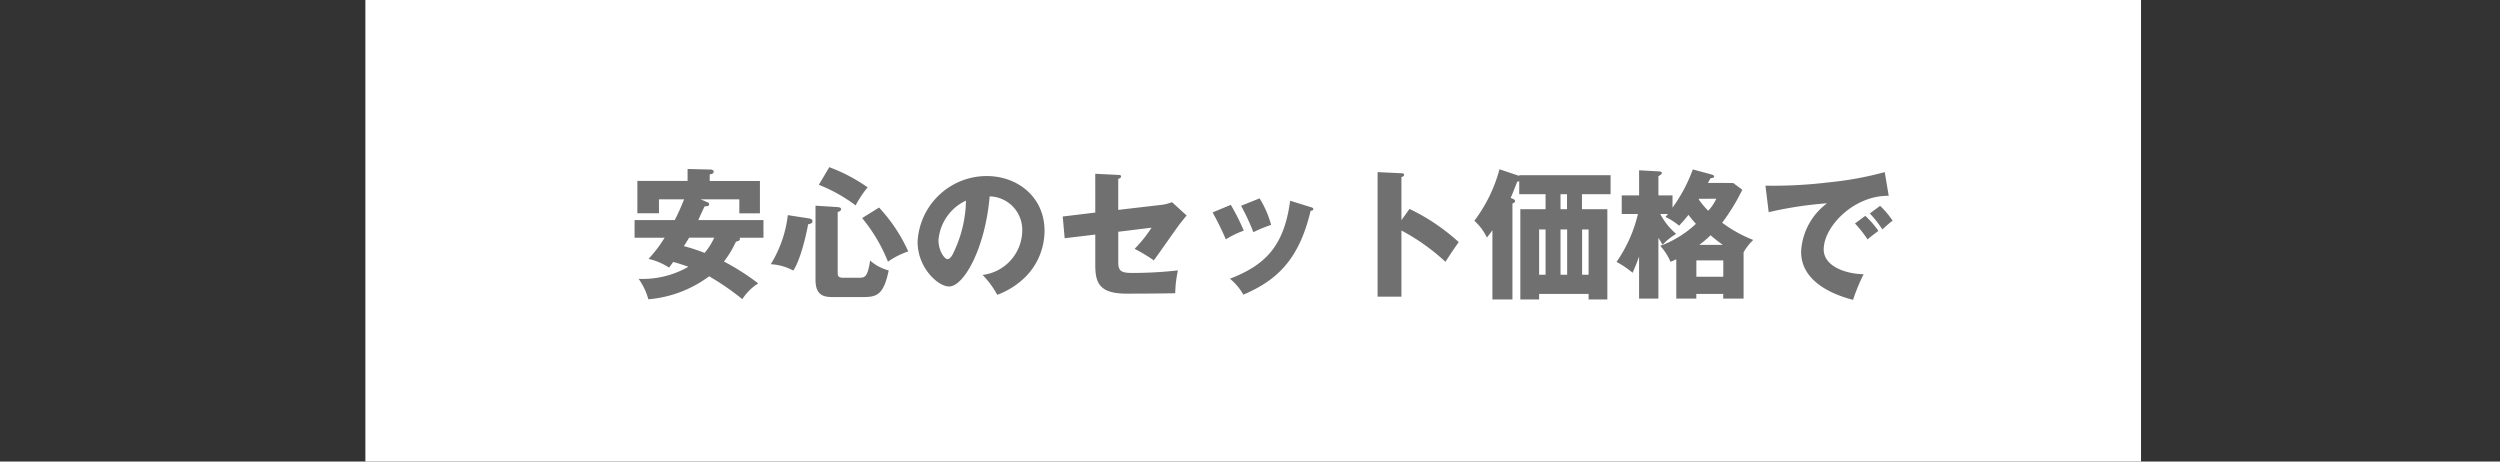
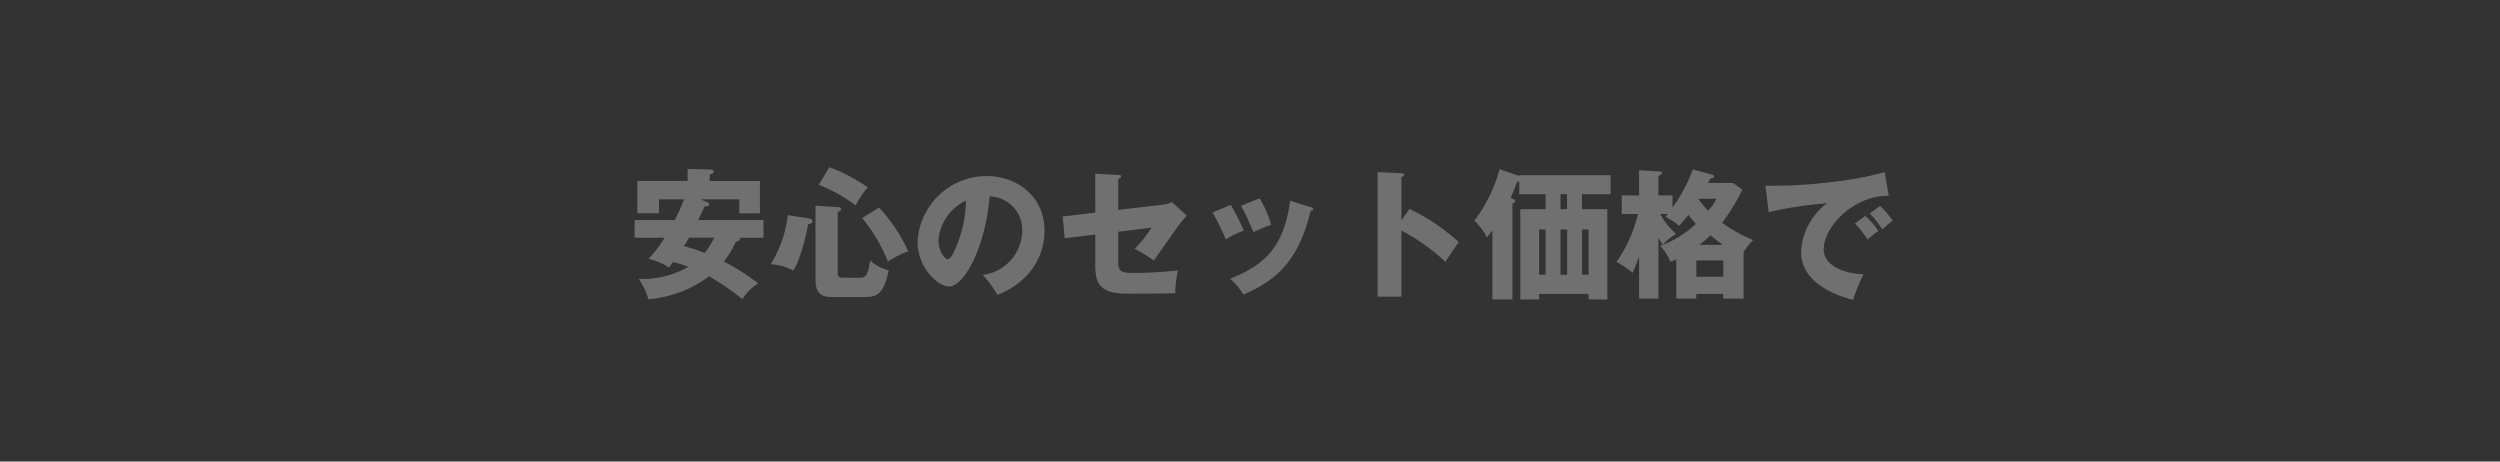
<svg xmlns="http://www.w3.org/2000/svg" width="390" height="72" viewBox="0 0 390 72">
  <rect x="0" y="0" width="390" height="72" fill="#333333" stroke="none" />
  <g id="グループ_7829" data-name="グループ 7829" transform="translate(0 -11528)">
    <g id="グループ_7816" data-name="グループ 7816">
-       <rect id="長方形_45" data-name="長方形 45" width="277" height="72" transform="translate(57 11528)" fill="#fff" />
      <path id="パス_113699" data-name="パス 113699" d="M-87.692-13.9h6.028v2.178h3.212v-5.038h-7.832V-17.8c.264-.022.616-.132.616-.4,0-.308-.352-.352-.44-.352l-3.63-.088v1.87H-97.57v5.038H-94.2V-13.9h3.916c-.418,1.078-.99,2.332-1.452,3.234h-6.27v2.75h4.686a20.448,20.448,0,0,1-2.508,3.3A10.155,10.155,0,0,1-92.62-3.256c.242-.33.528-.726.638-.88.594.154,1.3.374,2.376.748A14.318,14.318,0,0,1-97.372-1.5a10.291,10.291,0,0,1,1.518,3.19,18.523,18.523,0,0,0,9.482-3.586A39.611,39.611,0,0,1-81.2,1.672,8.048,8.048,0,0,1-78.716-.792,36.834,36.834,0,0,0-84.062-4.2a15.977,15.977,0,0,0,1.87-3.1c.418-.088.616-.176.616-.44a.265.265,0,0,0-.044-.176H-77.9v-2.75H-88.066c.132-.308.814-1.826.99-2.134.484-.044.7-.066.7-.33,0-.176-.11-.264-.286-.33ZM-85.58-7.92a10.667,10.667,0,0,1-1.5,2.376A27.024,27.024,0,0,0-90.31-6.6c.286-.462.572-.9.814-1.32Zm15.8-4.994V-1.342c0,2.684,1.584,2.684,2.948,2.684h4.246c2.222,0,3.388-.11,4.224-4.158a6.908,6.908,0,0,1-2.9-1.54c-.4,2.684-.836,2.684-1.826,2.684h-2.332c-.9,0-.9-.308-.9-.968v-9.284c.242-.088.528-.176.528-.44,0-.286-.352-.308-.528-.33ZM-74.1-11.44a18.6,18.6,0,0,1-2.662,7.656,8.525,8.525,0,0,1,3.52.99c1.034-1.562,1.914-5.038,2.31-7.216.242-.044.682-.132.682-.484,0-.33-.374-.4-.594-.44Zm4.84-4.73a24.584,24.584,0,0,1,5.742,3.212,16.012,16.012,0,0,1,1.87-2.816,26.275,26.275,0,0,0-5.984-3.146Zm6.754,5.192a25.389,25.389,0,0,1,4.026,6.8,12.614,12.614,0,0,1,3.168-1.606,25.42,25.42,0,0,0-4.554-6.842ZM-41.426.99A12.178,12.178,0,0,0-36.652-2.2a10.247,10.247,0,0,0,2.6-6.8c0-5.258-4.2-8.536-9.02-8.536A10.8,10.8,0,0,0-53.856-7.282c0,4.07,3.19,6.974,4.906,6.974,2.332,0,5.654-6.006,6.336-14.058a5.213,5.213,0,0,1,5.082,5.39,7.031,7.031,0,0,1-6.182,6.864A14.265,14.265,0,0,1-41.426.99Zm-4.884-14.7A19.241,19.241,0,0,1-48-6.138c-.242.572-.66,1.562-1.188,1.562-.462,0-1.408-1.276-1.408-2.97A7.476,7.476,0,0,1-46.31-13.706Zm20.174,1.87-5.082.616.308,3.388,4.774-.572v4.73c0,2.794.616,4.488,4.906,4.488,1.54,0,5.9-.022,7.568-.066a18.228,18.228,0,0,1,.418-3.564,63.615,63.615,0,0,1-7.128.4c-1.76,0-2.178-.33-2.178-1.672V-8.844l5.192-.638A20.332,20.332,0,0,1-20-6.182a25.6,25.6,0,0,1,2.992,1.8c.616-.792,3.454-4.906,4.136-5.786.2-.242.7-.88.99-1.21l-2.288-2.09a6.034,6.034,0,0,1-1.584.418l-6.8.792v-4.84c.176-.044.44-.154.44-.374s-.22-.242-.44-.242l-3.586-.176Zm18.3-.022a46.51,46.51,0,0,1,2.068,4.2A14.247,14.247,0,0,1-2.97-9.02a34.472,34.472,0,0,0-2.024-4.026Zm4.444-1.034A34.927,34.927,0,0,1-1.474-8.778,22.476,22.476,0,0,1,1.3-9.922a16.1,16.1,0,0,0-1.8-4.136Zm7.656-.792C3.322-6.688.506-3.7-5.126-1.518A8.909,8.909,0,0,1-3.036.968c5.1-2.2,8.646-5.28,10.494-13.09.11,0,.418-.022.418-.242,0-.2-.176-.264-.418-.33Zm17.358,3.036V-17.38c.176-.044.418-.132.418-.352s-.264-.242-.418-.242l-3.718-.176V1.276h3.718V-9.042A32.511,32.511,0,0,1,28.49-4.158c.968-1.5,1.078-1.65,2.068-3.08a31.833,31.833,0,0,0-7.678-5.17ZM49.786-14.7h4.466v-2.97H40v.11l-3.08-1.034A23.3,23.3,0,0,1,33-10.56a8.436,8.436,0,0,1,1.958,2.618c.286-.374.55-.682.858-1.144v10.8H38.94v-14.96c.308-.154.418-.22.418-.4,0-.154-.154-.242-.286-.308l-.418-.176c.286-.594.462-1.078,1.034-2.53A1.541,1.541,0,0,0,40-16.72V-14.7H44.11v2.332H40.172V1.716H43.1V.858H50.82v.858h2.926v-14.08h-3.96Zm-2.31,5.5v7.062H46.442V-9.2Zm-.022-3.168H46.442V-14.7h1.012ZM50.82-9.2v7.062H49.808V-9.2ZM43.1-9.2H44.11v7.062H43.1Zm26.334-7.26c.132-.22.264-.484.4-.726.418-.066.572-.11.572-.286s-.242-.264-.4-.308l-2.926-.792a24.318,24.318,0,0,1-3.168,5.962V-14.52h-2.2v-2.992c.418-.264.528-.33.528-.506s-.154-.22-.418-.242L58.7-18.436v3.916H55.99v2.9h2.53a21.875,21.875,0,0,1-3.344,7.48,13.979,13.979,0,0,1,2.508,1.694c.264-.594.506-1.144,1.012-2.53V1.584H61.71v-9.5c.22.374.418.7.66,1.1a9.274,9.274,0,0,1,2.112-1.694A10.816,10.816,0,0,1,62-11.616h1.21c-.132.154-.308.352-.4.462A9.917,9.917,0,0,1,64.944-9.79c.462-.506.946-1.034,1.452-1.694.088.11.55.726,1.166,1.408A16.522,16.522,0,0,1,62-6.644,8.726,8.726,0,0,1,63.6-4.158a9.736,9.736,0,0,0,.9-.4V1.584h3.124V.858h4.2v.726H75V-5.654a9.034,9.034,0,0,1,1.5-1.914,20.869,20.869,0,0,1-4.84-2.684A31.541,31.541,0,0,0,74.8-15.4l-1.43-1.056Zm-1.8,12.078h4.2v2.552h-4.2Zm3.1-9.614a6.569,6.569,0,0,1-1.254,1.87A12.587,12.587,0,0,1,68-13.9l.044-.088ZM68.09-6.8a16.606,16.606,0,0,0,1.76-1.5,22.837,22.837,0,0,0,1.914,1.5ZM97.02-18.15A52.869,52.869,0,0,1,88.2-16.544a71.29,71.29,0,0,1-9.79.506l.506,4.136a59.981,59.981,0,0,1,9.108-1.386A10.008,10.008,0,0,0,83.974-5.72c0,5.258,6.314,7.018,8.1,7.5a29.67,29.67,0,0,1,1.65-4c-2.992-.066-6.226-1.32-6.226-3.872,0-3.564,4.708-8.448,10.142-8.36ZM94.688-11.7a16.289,16.289,0,0,1,1.958,2.486c.682-.616,1.056-.946,1.606-1.364a13.959,13.959,0,0,0-1.958-2.31Zm-2.31,1.562a17.776,17.776,0,0,1,1.958,2.486c.77-.638,1.078-.88,1.694-1.32a13.654,13.654,0,0,0-2.046-2.354Z" transform="translate(197 11573)" fill="#707070" />
    </g>
-     <rect id="長方形_4956" data-name="長方形 4956" width="390" height="72" transform="translate(0 11528)" fill="none" />
  </g>
</svg>